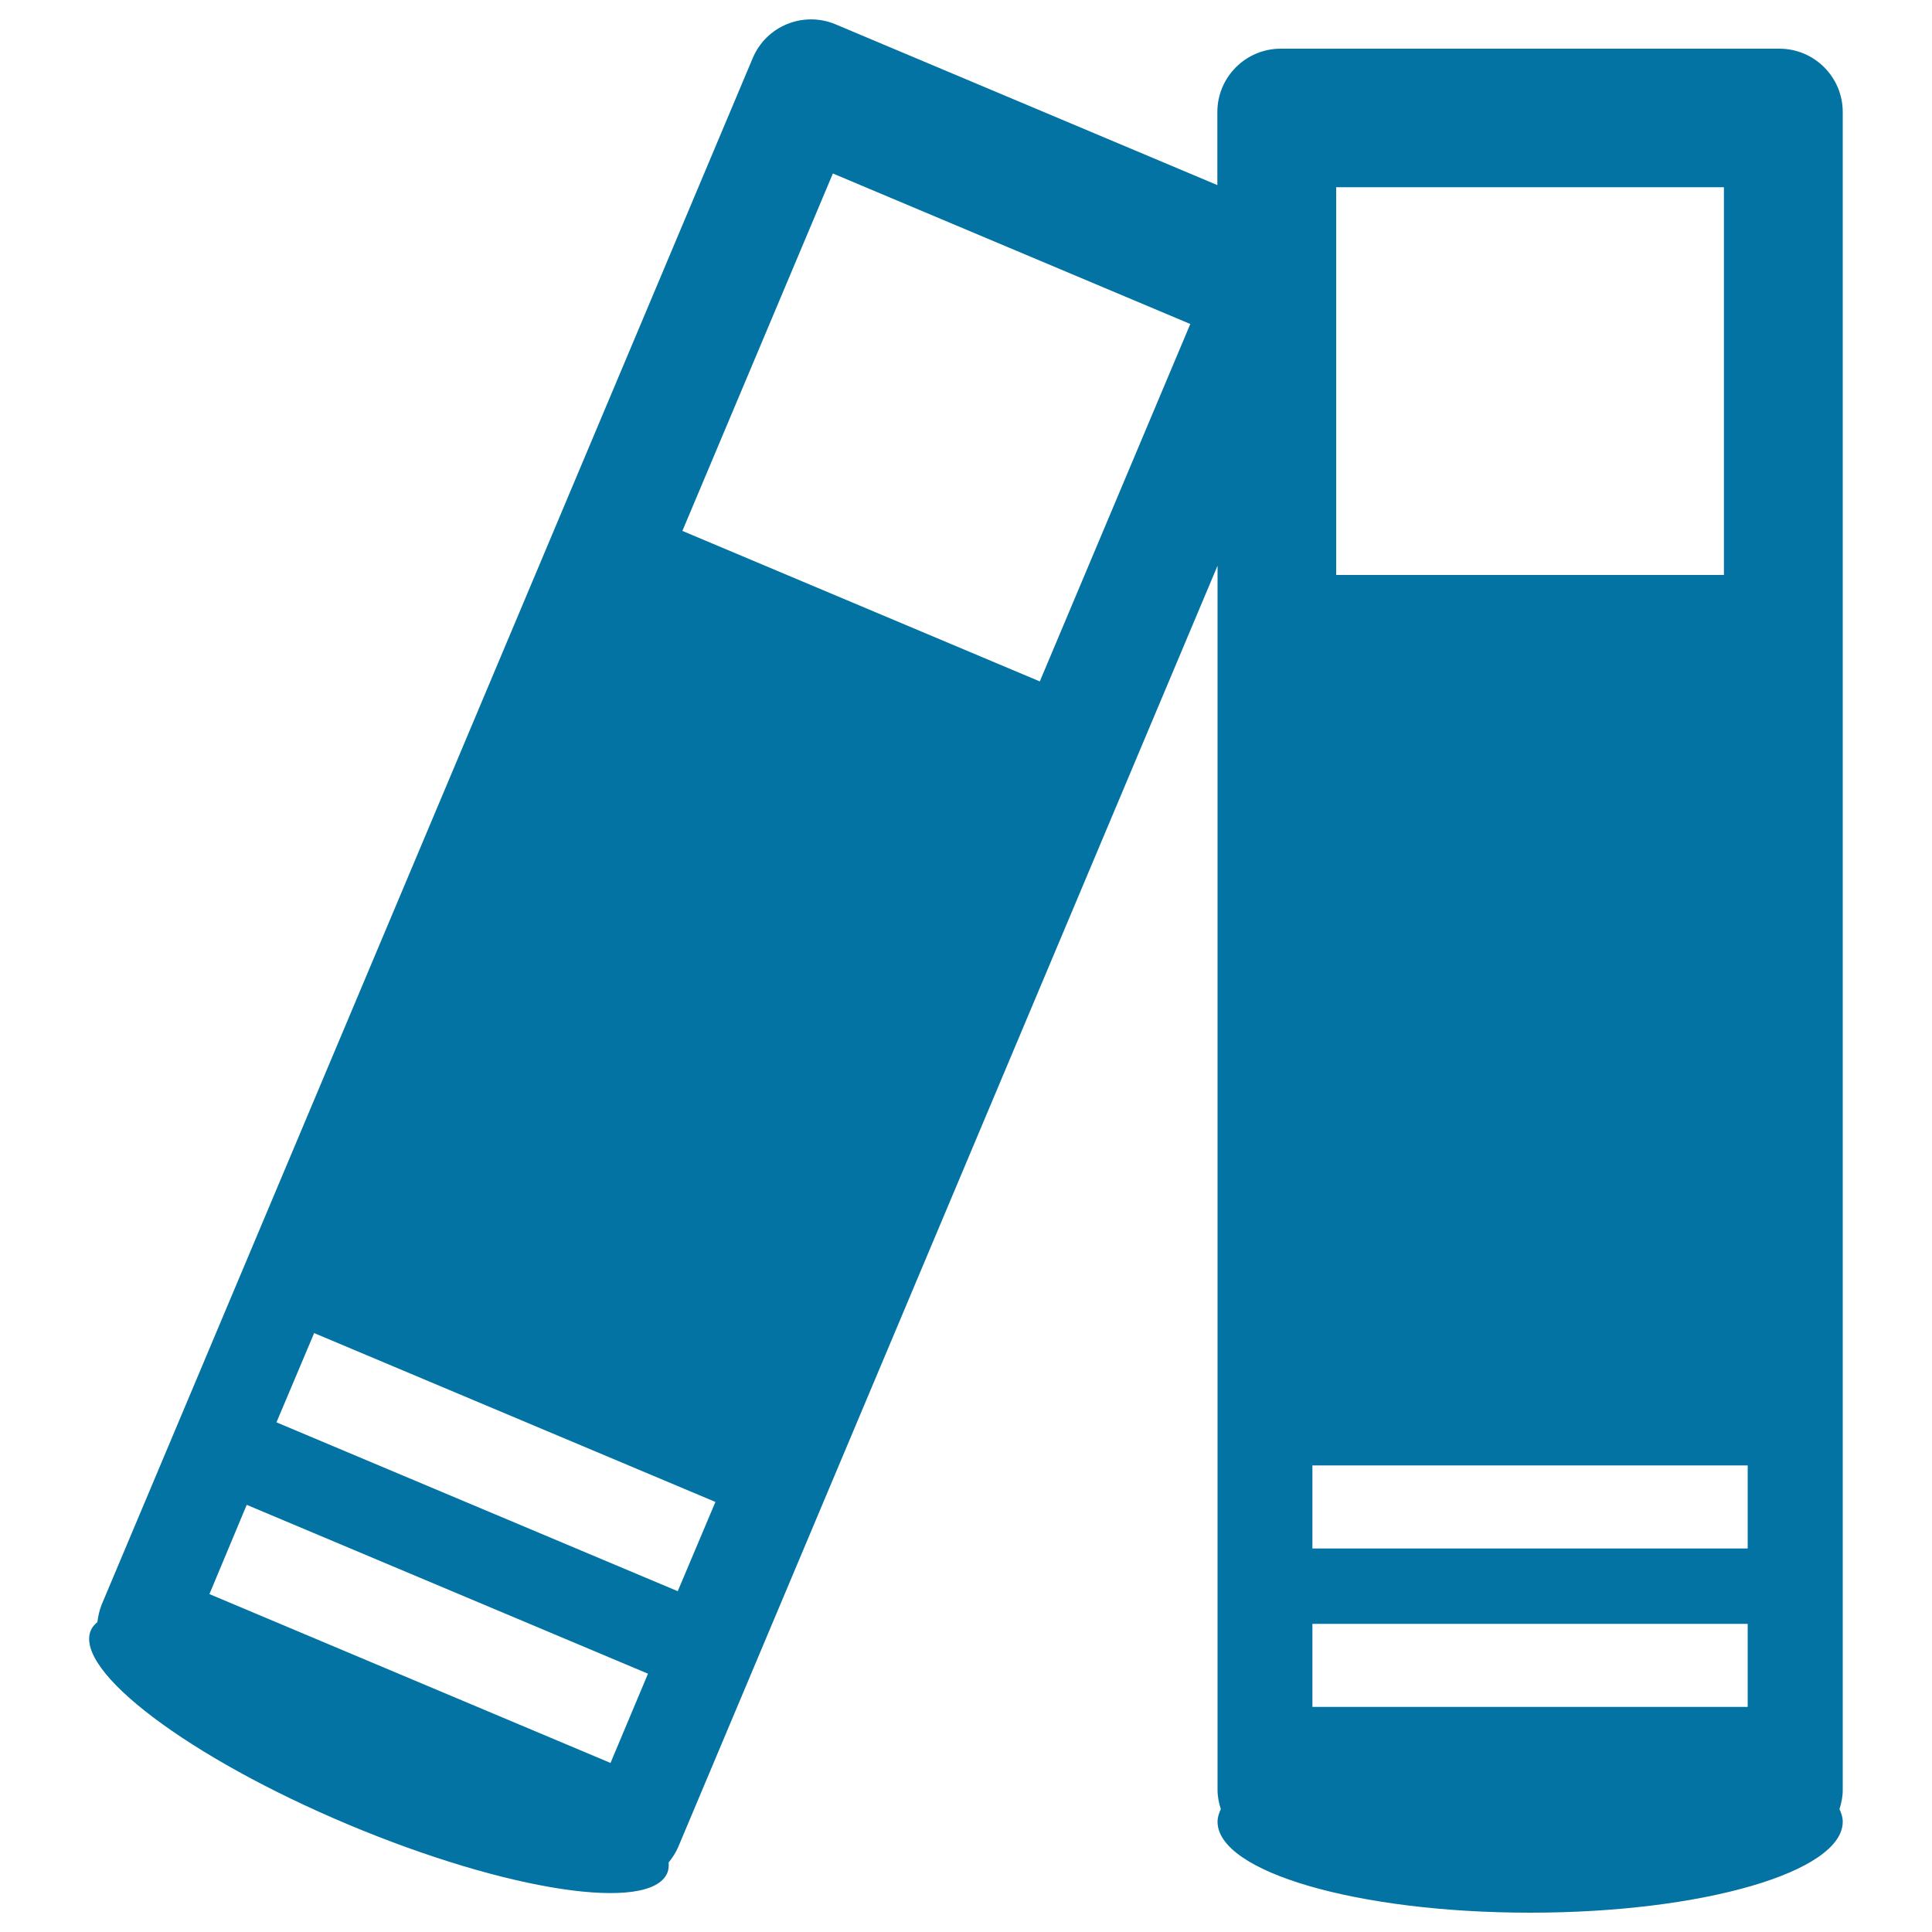
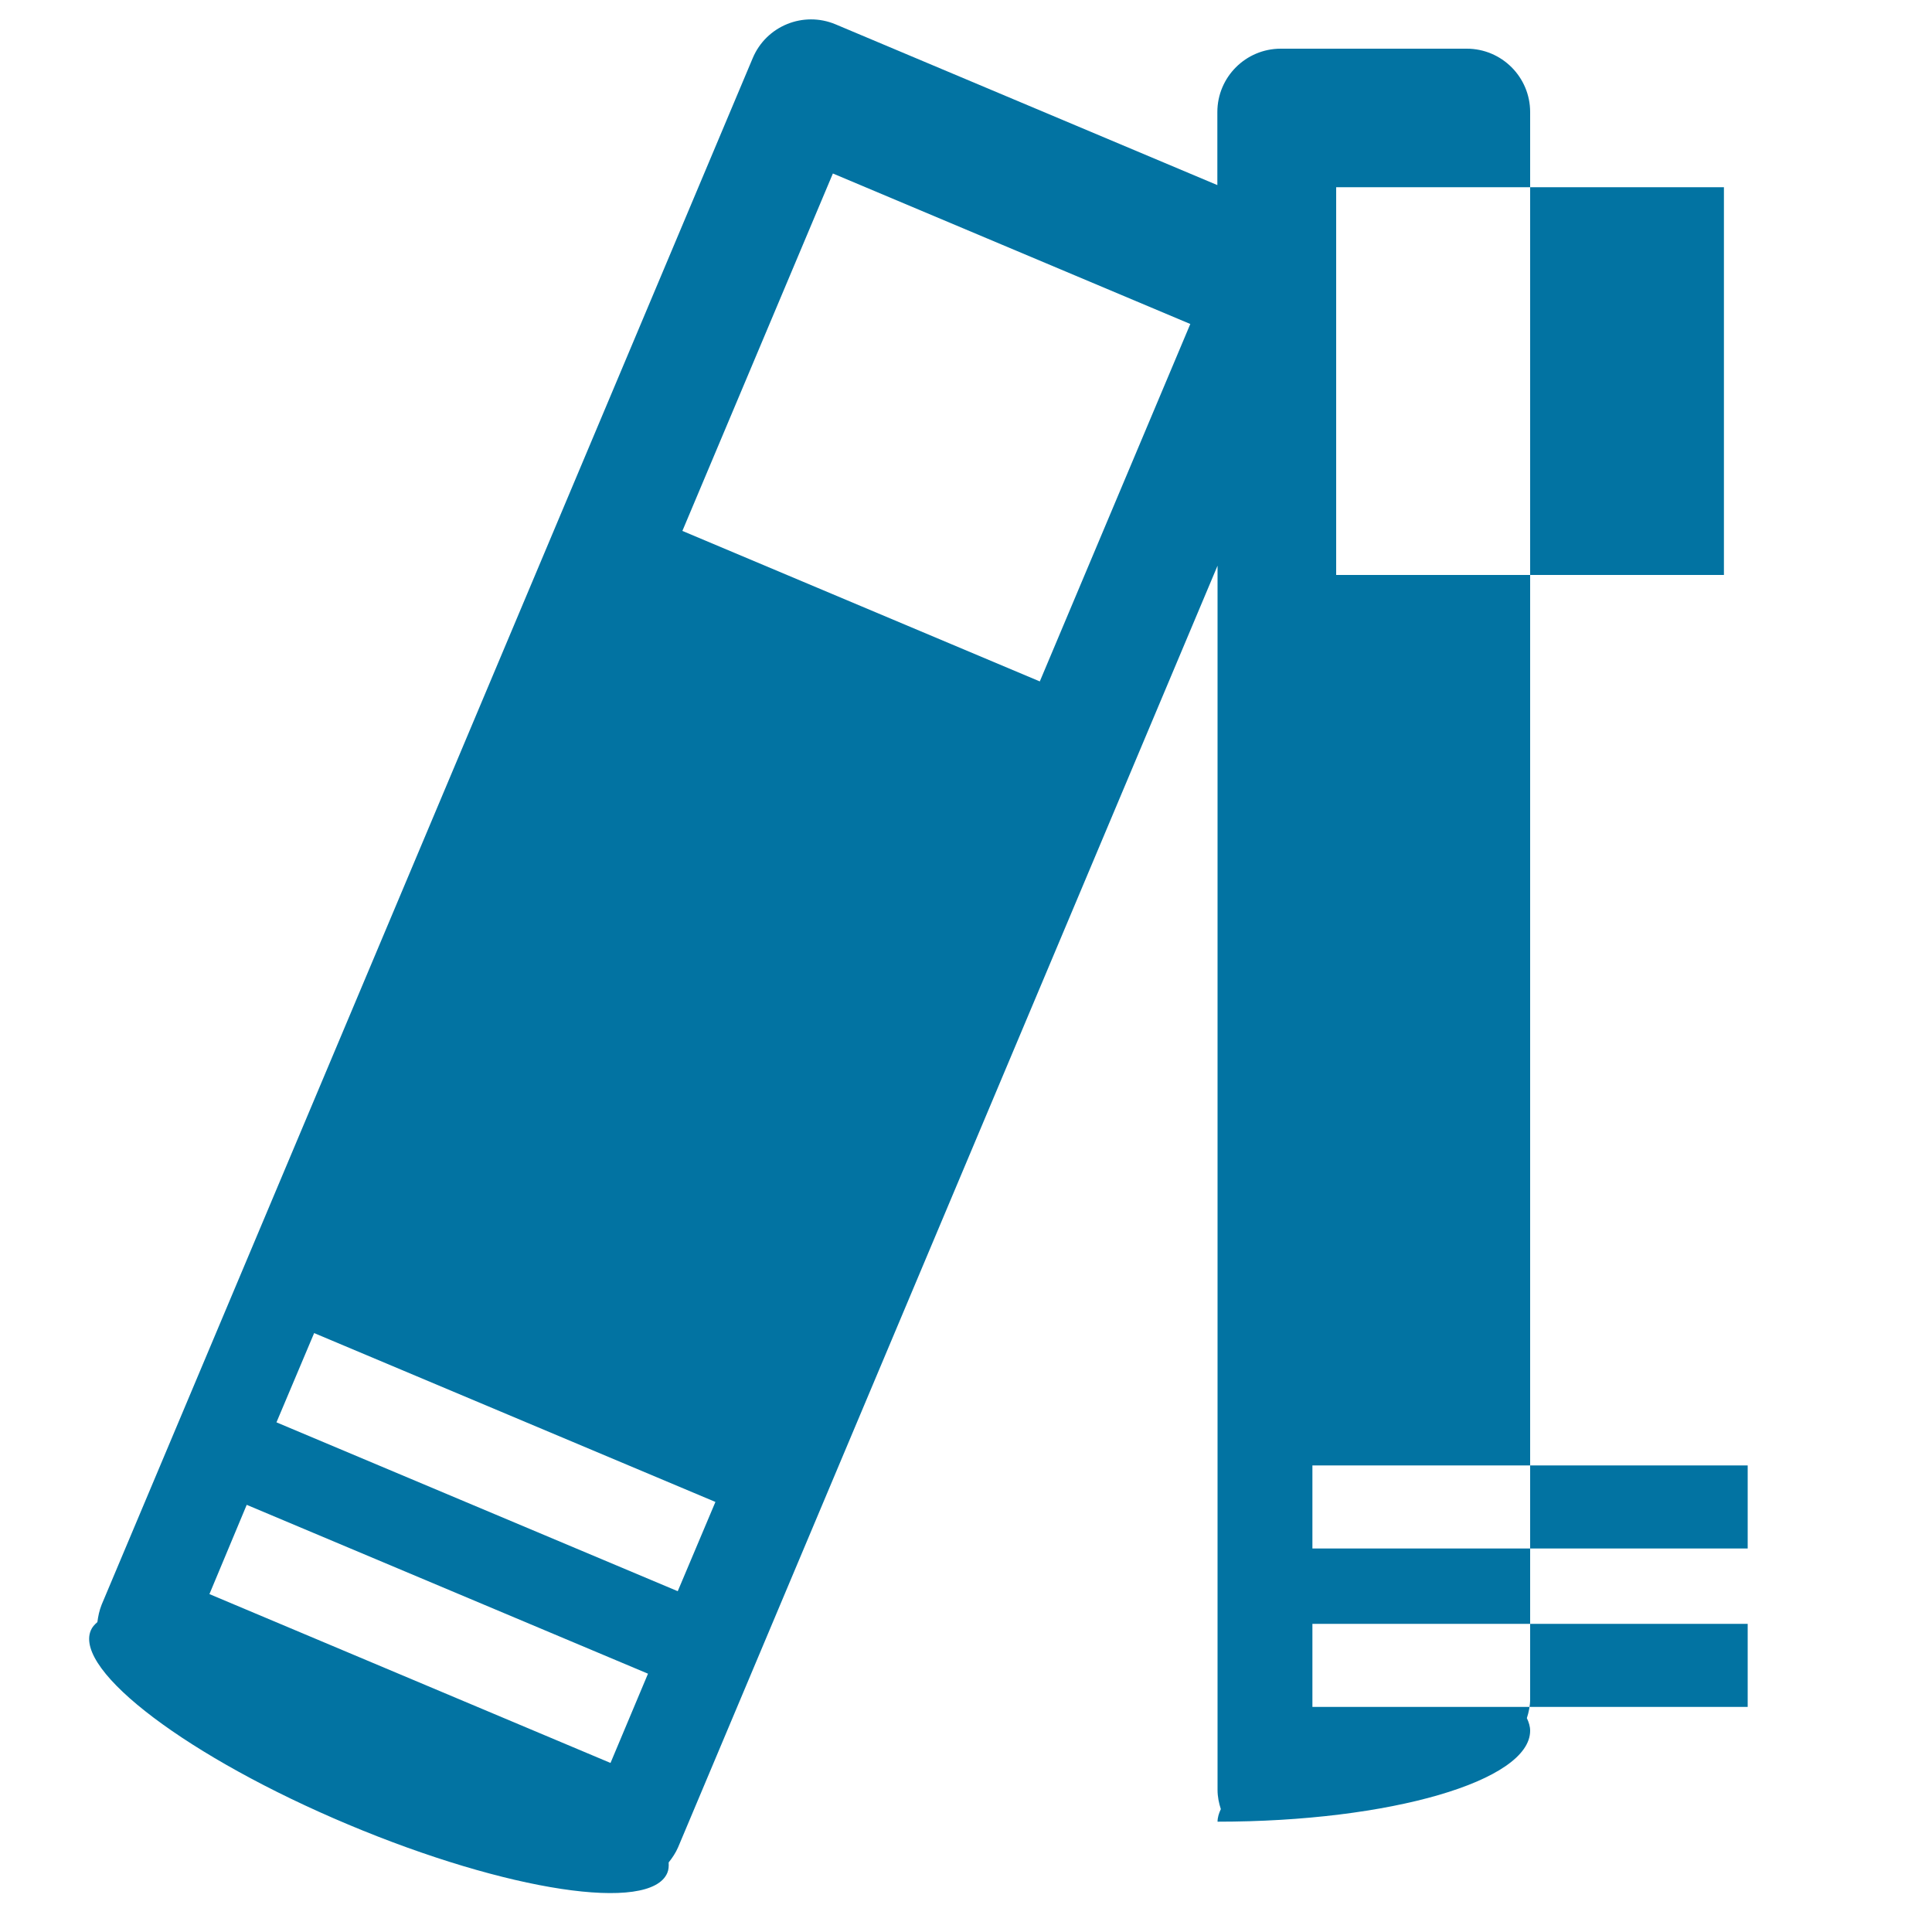
<svg xmlns="http://www.w3.org/2000/svg" viewBox="0 0 1000 1000" style="fill:#0273a2">
  <title>Couple Of Books SVG icon</title>
  <g>
    <g>
-       <path d="M345.4,969.4c0.7-1.6,0.8-3.5,0.7-5.4c1.9-2.4,3.6-4.9,4.9-7.9l279.2-663.3v633.7c0,3.5,0.7,6.8,1.7,9.9c-1,2.1-1.7,4.3-1.7,6.5c0,26,72.4,47.1,161.8,47.1c89.4,0,161.8-21.1,161.8-47.1c0-2.2-0.7-4.4-1.7-6.5c1-3.1,1.7-6.4,1.7-9.9V58c0-18.1-14.7-32.8-32.8-32.8H662.9c-18.1,0-32.8,14.7-32.8,32.8v37.8L432.5,12.6c-16.7-7-35.9,0.8-42.9,17.5l-337,800.5c-1.2,3-1.8,6-2.2,9c-1.5,1.3-2.7,2.6-3.4,4.3c-8.8,20.9,50.9,65.9,133.3,100.5C262.7,979,336.6,990.2,345.4,969.4z M691.6,96.9h200.7v200.7H691.6V96.9z M679.3,758.5h225.3v43H679.3V758.5L679.3,758.5z M679.3,840.5h225.3v43H679.3V840.5L679.3,840.5z M431.1,89.8l185,77.9l-77.9,185l-185-77.9L431.1,89.8z M162.6,690l207.7,87.4l-19.5,46.2l-207.7-87.4L162.6,690z M127.7,778.9l207.7,87.4L316,912.5l-103.8-43.7l-103.8-43.7L127.7,778.9z" />
+       <path d="M345.4,969.4c0.7-1.6,0.8-3.5,0.7-5.4c1.9-2.4,3.6-4.9,4.9-7.9l279.2-663.3v633.7c0,3.5,0.7,6.8,1.7,9.9c-1,2.1-1.7,4.3-1.7,6.5c89.4,0,161.8-21.1,161.8-47.1c0-2.2-0.7-4.4-1.7-6.5c1-3.1,1.7-6.4,1.7-9.9V58c0-18.1-14.7-32.8-32.8-32.8H662.9c-18.1,0-32.8,14.7-32.8,32.8v37.8L432.5,12.6c-16.7-7-35.9,0.8-42.9,17.5l-337,800.5c-1.2,3-1.8,6-2.2,9c-1.5,1.3-2.7,2.6-3.4,4.3c-8.8,20.9,50.9,65.9,133.3,100.5C262.7,979,336.6,990.2,345.4,969.4z M691.6,96.9h200.7v200.7H691.6V96.9z M679.3,758.5h225.3v43H679.3V758.5L679.3,758.5z M679.3,840.5h225.3v43H679.3V840.5L679.3,840.5z M431.1,89.8l185,77.9l-77.9,185l-185-77.9L431.1,89.8z M162.6,690l207.7,87.4l-19.5,46.2l-207.7-87.4L162.6,690z M127.7,778.9l207.7,87.4L316,912.5l-103.8-43.7l-103.8-43.7L127.7,778.9z" />
    </g>
  </g>
</svg>